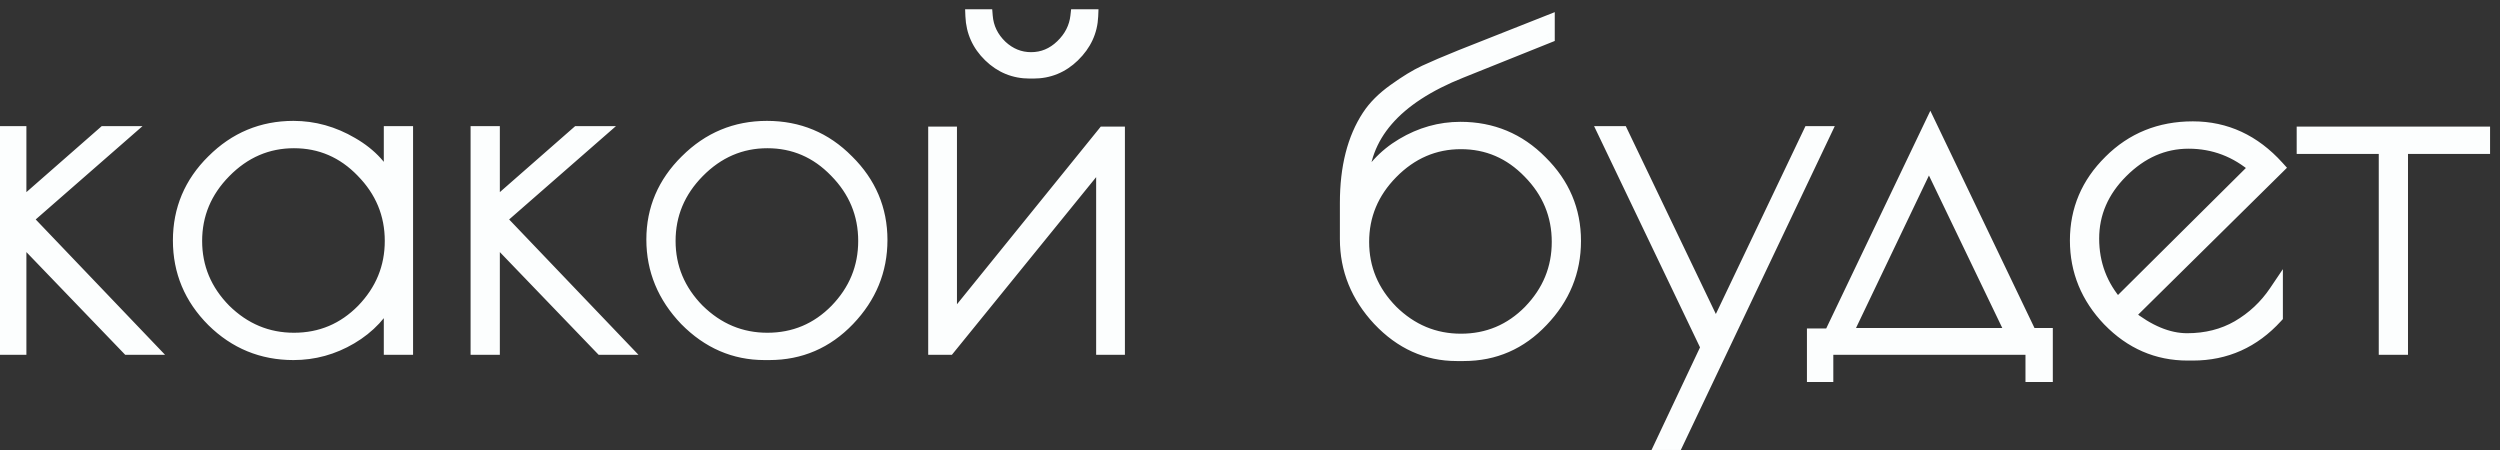
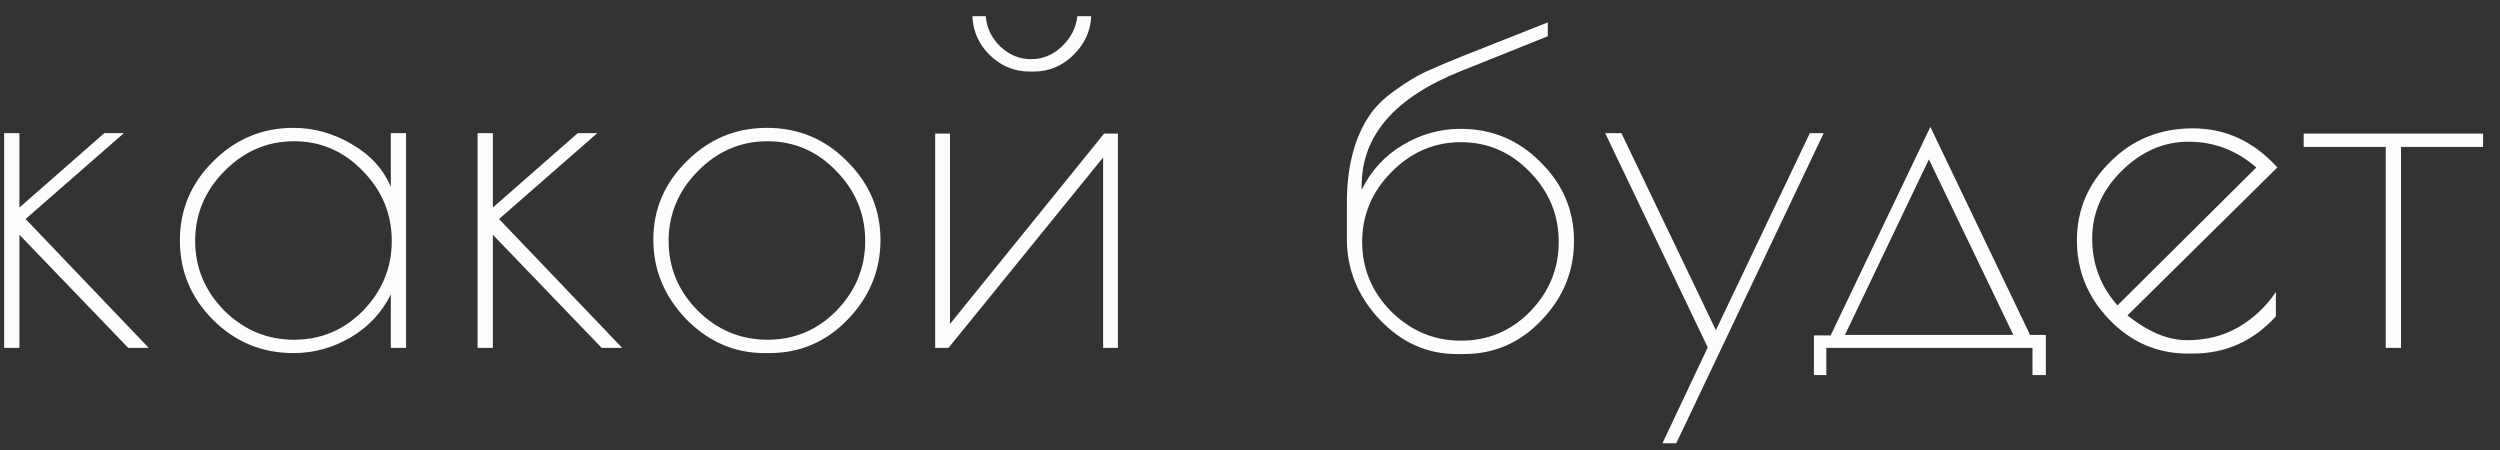
<svg xmlns="http://www.w3.org/2000/svg" width="111" height="20" viewBox="0 0 111 20" fill="none">
  <rect x="0" y="0" width="111" height="20" fill="#333333" stroke="none" />
  <mask id="path-1-outside-1_31_283" maskUnits="userSpaceOnUse" x="-0.815" y="-0.556" width="112" height="21" fill="black">
-     <rect fill="white" x="-0.815" y="-0.556" width="112" height="21" />
-     <path d="M0.184 5.91H0.862V9.215L4.633 5.91H5.502L1.137 9.724L6.603 15.444H5.692L0.862 10.423V15.444H0.184V5.91ZM18.029 5.91V15.444H17.352V13.071C16.956 13.876 16.363 14.512 15.572 14.978C14.781 15.444 13.934 15.677 13.03 15.677C11.645 15.677 10.459 15.19 9.47 14.215C8.482 13.227 7.987 12.047 7.987 10.677C7.987 9.307 8.482 8.135 9.47 7.16C10.459 6.172 11.645 5.677 13.03 5.677C13.934 5.677 14.795 5.917 15.614 6.398C16.448 6.878 17.027 7.513 17.352 8.304V5.91H18.029ZM8.665 10.698C8.665 11.885 9.096 12.916 9.958 13.792C10.833 14.653 11.864 15.084 13.051 15.084C14.251 15.084 15.275 14.653 16.123 13.792C16.97 12.916 17.394 11.885 17.394 10.698C17.394 9.498 16.963 8.46 16.102 7.584C15.254 6.708 14.237 6.271 13.051 6.271C11.864 6.271 10.833 6.715 9.958 7.605C9.096 8.481 8.665 9.512 8.665 10.698ZM21.205 5.91H21.883V9.215L25.654 5.91H26.522L22.158 9.724L27.624 15.444H26.713L21.883 10.423V15.444H21.205V5.91ZM29.008 10.635C29.008 9.293 29.502 8.135 30.491 7.16C31.48 6.172 32.666 5.677 34.05 5.677C35.449 5.677 36.635 6.172 37.609 7.16C38.598 8.135 39.093 9.3 39.093 10.656C39.093 11.998 38.612 13.17 37.652 14.173C36.691 15.176 35.526 15.677 34.156 15.677H33.944C32.617 15.677 31.458 15.176 30.47 14.173C29.495 13.156 29.008 11.977 29.008 10.635ZM38.415 10.698C38.415 9.498 37.984 8.46 37.122 7.584C36.275 6.708 35.258 6.271 34.071 6.271C32.885 6.271 31.854 6.715 30.978 7.605C30.117 8.481 29.686 9.512 29.686 10.698C29.686 11.885 30.117 12.916 30.978 13.792C31.854 14.653 32.885 15.084 34.071 15.084C35.272 15.084 36.296 14.653 37.143 13.792C37.991 12.916 38.415 11.885 38.415 10.698ZM49.636 5.932V15.444H48.979V6.991L42.115 15.444H41.522V5.932H42.179V14.385L49.022 5.932H49.636ZM43.768 0.72C43.81 1.242 44.029 1.694 44.424 2.076C44.82 2.443 45.272 2.627 45.78 2.627C46.303 2.627 46.762 2.436 47.157 2.054C47.553 1.673 47.779 1.228 47.835 0.72H48.45C48.422 1.384 48.153 1.963 47.645 2.457C47.15 2.937 46.564 3.177 45.886 3.177H45.717C45.039 3.177 44.453 2.937 43.958 2.457C43.464 1.977 43.203 1.398 43.174 0.72H43.768ZM60.48 10.741C60.48 11.927 60.91 12.958 61.772 13.834C62.648 14.696 63.679 15.126 64.865 15.126C66.066 15.126 67.09 14.696 67.937 13.834C68.784 12.958 69.208 11.927 69.208 10.741C69.208 9.54 68.777 8.502 67.916 7.626C67.068 6.751 66.052 6.313 64.865 6.313C63.679 6.313 62.648 6.758 61.772 7.648C60.91 8.523 60.48 9.554 60.48 10.741ZM64.844 5.72C66.242 5.72 67.429 6.214 68.403 7.203C69.392 8.177 69.886 9.343 69.886 10.698C69.886 12.04 69.406 13.213 68.445 14.215C67.499 15.218 66.348 15.72 64.992 15.72H64.674C63.361 15.72 62.217 15.204 61.242 14.173C60.282 13.142 59.801 11.956 59.801 10.614V9.004C59.801 7.436 60.126 6.158 60.776 5.169C61.044 4.759 61.426 4.378 61.92 4.025C62.429 3.658 62.881 3.382 63.276 3.199C63.672 3.015 64.201 2.789 64.865 2.521L68.721 0.995V1.61L64.865 3.156C61.927 4.328 60.458 6.023 60.458 8.241V8.432C60.868 7.584 61.475 6.92 62.28 6.44C63.085 5.96 63.94 5.72 64.844 5.72ZM80.973 5.91L74.426 19.681H73.812L75.824 15.423L71.269 5.91H71.99L76.185 14.66L80.358 5.91H80.973ZM80.538 16.652V14.893H81.28L85.708 5.635L90.136 14.872H90.835V16.652H90.242V15.444H81.089V16.652H80.538ZM85.644 7.076L81.915 14.872H89.394L85.644 7.076ZM97.363 15.698H97.13C95.788 15.698 94.63 15.197 93.655 14.194C92.695 13.191 92.215 12.019 92.215 10.677C92.215 9.321 92.709 8.156 93.698 7.182C94.686 6.193 95.908 5.699 97.363 5.699C98.818 5.699 100.068 6.278 101.113 7.436L94.46 14.004C95.379 14.738 96.261 15.105 97.109 15.105C97.956 15.105 98.712 14.915 99.376 14.533C100.054 14.138 100.612 13.615 101.049 12.965V14.046C100.047 15.148 98.818 15.698 97.363 15.698ZM97.172 6.292C96.056 6.292 95.061 6.73 94.185 7.605C93.323 8.467 92.893 9.463 92.893 10.592C92.893 11.722 93.267 12.711 94.016 13.559L100.181 7.436C99.305 6.673 98.302 6.292 97.172 6.292ZM110.249 5.932V6.525H106.605V15.444H105.927V6.525H102.283V5.932H110.249Z" />
-   </mask>
+     </mask>
  <path d="M0.184 5.91H0.862V9.215L4.633 5.91H5.502L1.137 9.724L6.603 15.444H5.692L0.862 10.423V15.444H0.184V5.91ZM18.029 5.91V15.444H17.352V13.071C16.956 13.876 16.363 14.512 15.572 14.978C14.781 15.444 13.934 15.677 13.03 15.677C11.645 15.677 10.459 15.19 9.47 14.215C8.482 13.227 7.987 12.047 7.987 10.677C7.987 9.307 8.482 8.135 9.47 7.16C10.459 6.172 11.645 5.677 13.03 5.677C13.934 5.677 14.795 5.917 15.614 6.398C16.448 6.878 17.027 7.513 17.352 8.304V5.91H18.029ZM8.665 10.698C8.665 11.885 9.096 12.916 9.958 13.792C10.833 14.653 11.864 15.084 13.051 15.084C14.251 15.084 15.275 14.653 16.123 13.792C16.97 12.916 17.394 11.885 17.394 10.698C17.394 9.498 16.963 8.46 16.102 7.584C15.254 6.708 14.237 6.271 13.051 6.271C11.864 6.271 10.833 6.715 9.958 7.605C9.096 8.481 8.665 9.512 8.665 10.698ZM21.205 5.91H21.883V9.215L25.654 5.91H26.522L22.158 9.724L27.624 15.444H26.713L21.883 10.423V15.444H21.205V5.91ZM29.008 10.635C29.008 9.293 29.502 8.135 30.491 7.16C31.48 6.172 32.666 5.677 34.05 5.677C35.449 5.677 36.635 6.172 37.609 7.16C38.598 8.135 39.093 9.3 39.093 10.656C39.093 11.998 38.612 13.17 37.652 14.173C36.691 15.176 35.526 15.677 34.156 15.677H33.944C32.617 15.677 31.458 15.176 30.47 14.173C29.495 13.156 29.008 11.977 29.008 10.635ZM38.415 10.698C38.415 9.498 37.984 8.46 37.122 7.584C36.275 6.708 35.258 6.271 34.071 6.271C32.885 6.271 31.854 6.715 30.978 7.605C30.117 8.481 29.686 9.512 29.686 10.698C29.686 11.885 30.117 12.916 30.978 13.792C31.854 14.653 32.885 15.084 34.071 15.084C35.272 15.084 36.296 14.653 37.143 13.792C37.991 12.916 38.415 11.885 38.415 10.698ZM49.636 5.932V15.444H48.979V6.991L42.115 15.444H41.522V5.932H42.179V14.385L49.022 5.932H49.636ZM43.768 0.72C43.81 1.242 44.029 1.694 44.424 2.076C44.82 2.443 45.272 2.627 45.78 2.627C46.303 2.627 46.762 2.436 47.157 2.054C47.553 1.673 47.779 1.228 47.835 0.72H48.45C48.422 1.384 48.153 1.963 47.645 2.457C47.15 2.937 46.564 3.177 45.886 3.177H45.717C45.039 3.177 44.453 2.937 43.958 2.457C43.464 1.977 43.203 1.398 43.174 0.72H43.768ZM60.48 10.741C60.48 11.927 60.91 12.958 61.772 13.834C62.648 14.696 63.679 15.126 64.865 15.126C66.066 15.126 67.09 14.696 67.937 13.834C68.784 12.958 69.208 11.927 69.208 10.741C69.208 9.54 68.777 8.502 67.916 7.626C67.068 6.751 66.052 6.313 64.865 6.313C63.679 6.313 62.648 6.758 61.772 7.648C60.91 8.523 60.48 9.554 60.48 10.741ZM64.844 5.72C66.242 5.72 67.429 6.214 68.403 7.203C69.392 8.177 69.886 9.343 69.886 10.698C69.886 12.04 69.406 13.213 68.445 14.215C67.499 15.218 66.348 15.72 64.992 15.72H64.674C63.361 15.72 62.217 15.204 61.242 14.173C60.282 13.142 59.801 11.956 59.801 10.614V9.004C59.801 7.436 60.126 6.158 60.776 5.169C61.044 4.759 61.426 4.378 61.92 4.025C62.429 3.658 62.881 3.382 63.276 3.199C63.672 3.015 64.201 2.789 64.865 2.521L68.721 0.995V1.61L64.865 3.156C61.927 4.328 60.458 6.023 60.458 8.241V8.432C60.868 7.584 61.475 6.92 62.28 6.44C63.085 5.96 63.94 5.72 64.844 5.72ZM80.973 5.91L74.426 19.681H73.812L75.824 15.423L71.269 5.91H71.99L76.185 14.66L80.358 5.91H80.973ZM80.538 16.652V14.893H81.28L85.708 5.635L90.136 14.872H90.835V16.652H90.242V15.444H81.089V16.652H80.538ZM85.644 7.076L81.915 14.872H89.394L85.644 7.076ZM97.363 15.698H97.13C95.788 15.698 94.63 15.197 93.655 14.194C92.695 13.191 92.215 12.019 92.215 10.677C92.215 9.321 92.709 8.156 93.698 7.182C94.686 6.193 95.908 5.699 97.363 5.699C98.818 5.699 100.068 6.278 101.113 7.436L94.46 14.004C95.379 14.738 96.261 15.105 97.109 15.105C97.956 15.105 98.712 14.915 99.376 14.533C100.054 14.138 100.612 13.615 101.049 12.965V14.046C100.047 15.148 98.818 15.698 97.363 15.698ZM97.172 6.292C96.056 6.292 95.061 6.73 94.185 7.605C93.323 8.467 92.893 9.463 92.893 10.592C92.893 11.722 93.267 12.711 94.016 13.559L100.181 7.436C99.305 6.673 98.302 6.292 97.172 6.292ZM110.249 5.932V6.525H106.605V15.444H105.927V6.525H102.283V5.932H110.249Z" fill="#FCFEFE" />
-   <path d="M0.184 5.91V5.6H-0.126V5.91H0.184ZM0.862 5.91H1.172V5.6H0.862V5.91ZM0.862 9.215H0.552V9.9L1.066 9.449L0.862 9.215ZM4.633 5.91V5.6H4.516L4.429 5.677L4.633 5.91ZM5.502 5.91L5.706 6.144L6.328 5.6H5.502V5.91ZM1.137 9.724L0.933 9.49L0.689 9.704L0.913 9.938L1.137 9.724ZM6.603 15.444V15.754H7.329L6.828 15.23L6.603 15.444ZM5.692 15.444L5.469 15.659L5.56 15.754H5.692V15.444ZM0.862 10.423L1.085 10.208L0.552 9.653V10.423H0.862ZM0.862 15.444V15.754H1.172V15.444H0.862ZM0.184 15.444H-0.126V15.754H0.184V15.444ZM0.184 6.221H0.862V5.6H0.184V6.221ZM0.552 5.91V9.215H1.172V5.91H0.552ZM1.066 9.449L4.837 6.144L4.429 5.677L0.657 8.982L1.066 9.449ZM4.633 6.221H5.502V5.6H4.633V6.221ZM5.298 5.677L0.933 9.49L1.341 9.957L5.706 6.144L5.298 5.677ZM0.913 9.938L6.379 15.659L6.828 15.23L1.362 9.51L0.913 9.938ZM6.603 15.134H5.692V15.754H6.603V15.134ZM5.916 15.229L1.085 10.208L0.638 10.638L5.469 15.659L5.916 15.229ZM0.552 10.423V15.444H1.172V10.423H0.552ZM0.862 15.134H0.184V15.754H0.862V15.134ZM0.494 15.444V5.91H-0.126V15.444H0.494ZM18.029 5.91H18.34V5.6H18.029V5.91ZM18.029 15.444V15.754H18.34V15.444H18.029ZM17.352 15.444H17.041V15.754H17.352V15.444ZM17.352 13.071H17.662L17.073 12.934L17.352 13.071ZM15.572 14.978L15.729 15.245L15.729 15.245L15.572 14.978ZM9.47 14.215L9.251 14.435L9.252 14.436L9.47 14.215ZM9.47 7.16L9.688 7.381L9.69 7.38L9.47 7.16ZM15.614 6.398L15.457 6.665L15.459 6.666L15.614 6.398ZM17.352 8.304L17.065 8.422L17.662 8.304H17.352ZM17.352 5.91V5.6H17.041V5.91H17.352ZM9.958 13.792L9.736 14.009L9.74 14.013L9.958 13.792ZM16.123 13.792L16.344 14.009L16.346 14.007L16.123 13.792ZM16.102 7.584L15.879 7.8L15.88 7.802L16.102 7.584ZM9.958 7.605L9.736 7.388L9.736 7.388L9.958 7.605ZM17.719 5.91V15.444H18.34V5.91H17.719ZM18.029 15.134H17.352V15.754H18.029V15.134ZM17.662 15.444V13.071H17.041V15.444H17.662ZM17.073 12.934C16.705 13.684 16.154 14.275 15.414 14.711L15.729 15.245C16.571 14.749 17.207 14.069 17.63 13.208L17.073 12.934ZM15.414 14.711C14.67 15.149 13.877 15.367 13.03 15.367V15.987C13.99 15.987 14.892 15.739 15.729 15.245L15.414 14.711ZM13.03 15.367C11.727 15.367 10.619 14.912 9.688 13.994L9.252 14.436C10.299 15.468 11.564 15.987 13.03 15.987V15.367ZM9.69 13.996C8.758 13.064 8.297 11.963 8.297 10.677H7.677C7.677 12.131 8.205 13.389 9.251 14.435L9.69 13.996ZM8.297 10.677C8.297 9.392 8.758 8.298 9.688 7.381L9.252 6.939C8.206 7.971 7.677 9.223 7.677 10.677H8.297ZM9.69 7.38C10.621 6.449 11.729 5.988 13.03 5.988V5.367C11.562 5.367 10.297 5.895 9.251 6.941L9.69 7.38ZM13.03 5.988C13.876 5.988 14.683 6.211 15.457 6.665L15.771 6.13C14.907 5.623 13.992 5.367 13.03 5.367V5.988ZM15.459 6.666C16.241 7.117 16.769 7.703 17.065 8.422L17.639 8.187C17.284 7.324 16.654 6.639 15.769 6.129L15.459 6.666ZM17.662 8.304V5.91H17.041V8.304H17.662ZM17.352 6.221H18.029V5.6H17.352V6.221ZM8.355 10.698C8.355 11.969 8.82 13.078 9.736 14.009L10.179 13.574C9.372 12.754 8.975 11.8 8.975 10.698H8.355ZM9.74 14.013C10.671 14.929 11.78 15.394 13.051 15.394V14.774C11.949 14.774 10.995 14.377 10.175 13.57L9.74 14.013ZM13.051 15.394C14.335 15.394 15.439 14.93 16.344 14.009L15.902 13.574C15.112 14.377 14.168 14.774 13.051 14.774V15.394ZM16.346 14.007C17.247 13.075 17.704 11.968 17.704 10.698H17.084C17.084 11.802 16.693 12.756 15.9 13.576L16.346 14.007ZM17.704 10.698C17.704 9.414 17.24 8.299 16.323 7.367L15.88 7.802C16.686 8.621 17.084 9.581 17.084 10.698H17.704ZM16.325 7.368C15.42 6.434 14.324 5.96 13.051 5.96V6.581C14.151 6.581 15.088 6.983 15.879 7.8L16.325 7.368ZM13.051 5.96C11.776 5.96 10.667 6.442 9.736 7.388L10.179 7.823C10.999 6.989 11.952 6.581 13.051 6.581V5.96ZM9.736 7.388C8.82 8.319 8.355 9.427 8.355 10.698H8.975C8.975 9.597 9.372 8.643 10.179 7.823L9.736 7.388ZM21.205 5.91V5.6H20.894V5.91H21.205ZM21.883 5.91H22.193V5.6H21.883V5.91ZM21.883 9.215H21.572V9.9L22.087 9.449L21.883 9.215ZM25.654 5.91V5.6H25.537L25.449 5.677L25.654 5.91ZM26.522 5.91L26.726 6.144L27.349 5.6H26.522V5.91ZM22.158 9.724L21.954 9.49L21.71 9.704L21.934 9.938L22.158 9.724ZM27.624 15.444V15.754H28.349L27.848 15.23L27.624 15.444ZM26.713 15.444L26.489 15.659L26.581 15.754H26.713V15.444ZM21.883 10.423L22.106 10.208L21.572 9.653V10.423H21.883ZM21.883 15.444V15.754H22.193V15.444H21.883ZM21.205 15.444H20.894V15.754H21.205V15.444ZM21.205 6.221H21.883V5.6H21.205V6.221ZM21.572 5.91V9.215H22.193V5.91H21.572ZM22.087 9.449L25.858 6.144L25.449 5.677L21.678 8.982L22.087 9.449ZM25.654 6.221H26.522V5.6H25.654V6.221ZM26.318 5.677L21.954 9.49L22.362 9.957L26.726 6.144L26.318 5.677ZM21.934 9.938L27.4 15.659L27.848 15.23L22.382 9.51L21.934 9.938ZM27.624 15.134H26.713V15.754H27.624V15.134ZM26.937 15.229L22.106 10.208L21.659 10.638L26.489 15.659L26.937 15.229ZM21.572 10.423V15.444H22.193V10.423H21.572ZM21.883 15.134H21.205V15.754H21.883V15.134ZM21.515 15.444V5.91H20.894V15.444H21.515ZM30.491 7.16L30.709 7.381L30.71 7.38L30.491 7.16ZM37.609 7.16L37.389 7.378L37.392 7.381L37.609 7.16ZM37.652 14.173L37.428 13.958L37.428 13.958L37.652 14.173ZM30.47 14.173L30.246 14.388L30.249 14.391L30.47 14.173ZM37.122 7.584L36.899 7.8L36.901 7.802L37.122 7.584ZM30.978 7.605L30.757 7.388L30.757 7.388L30.978 7.605ZM30.978 13.792L30.757 14.009L30.761 14.013L30.978 13.792ZM37.143 13.792L37.365 14.009L37.366 14.007L37.143 13.792ZM29.318 10.635C29.318 9.379 29.777 8.3 30.709 7.381L30.273 6.939C29.228 7.97 28.698 9.207 28.698 10.635H29.318ZM30.71 7.38C31.642 6.449 32.749 5.988 34.05 5.988V5.367C32.583 5.367 31.318 5.895 30.272 6.941L30.71 7.38ZM34.05 5.988C35.366 5.988 36.473 6.449 37.389 7.378L37.83 6.943C36.797 5.894 35.531 5.367 34.05 5.367V5.988ZM37.392 7.381C38.323 8.299 38.782 9.385 38.782 10.656H39.403C39.403 9.215 38.873 7.971 37.827 6.939L37.392 7.381ZM38.782 10.656C38.782 11.915 38.335 13.011 37.428 13.958L37.876 14.387C38.889 13.329 39.403 12.081 39.403 10.656H38.782ZM37.428 13.958C36.525 14.901 35.44 15.367 34.156 15.367V15.987C35.612 15.987 36.858 15.45 37.876 14.387L37.428 13.958ZM34.156 15.367H33.944V15.987H34.156V15.367ZM33.944 15.367C32.705 15.367 31.625 14.903 30.691 13.955L30.249 14.391C31.292 15.449 32.528 15.987 33.944 15.987V15.367ZM30.694 13.958C29.771 12.996 29.318 11.892 29.318 10.635H28.698C28.698 12.061 29.219 13.316 30.246 14.388L30.694 13.958ZM38.725 10.698C38.725 9.414 38.261 8.299 37.343 7.367L36.901 7.802C37.707 8.621 38.104 9.581 38.104 10.698H38.725ZM37.345 7.368C36.441 6.434 35.344 5.96 34.071 5.96V6.581C35.171 6.581 36.108 6.983 36.899 7.8L37.345 7.368ZM34.071 5.96C32.797 5.96 31.688 6.442 30.757 7.388L31.199 7.823C32.02 6.989 32.973 6.581 34.071 6.581V5.96ZM30.757 7.388C29.841 8.319 29.376 9.427 29.376 10.698H29.996C29.996 9.597 30.393 8.643 31.199 7.823L30.757 7.388ZM29.376 10.698C29.376 11.969 29.841 13.078 30.757 14.009L31.199 13.574C30.393 12.754 29.996 11.8 29.996 10.698H29.376ZM30.761 14.013C31.692 14.929 32.8 15.394 34.071 15.394V14.774C32.969 14.774 32.016 14.377 31.196 13.57L30.761 14.013ZM34.071 15.394C35.356 15.394 36.459 14.93 37.365 14.009L36.922 13.574C36.133 14.377 35.188 14.774 34.071 14.774V15.394ZM37.366 14.007C38.268 13.075 38.725 11.968 38.725 10.698H38.104C38.104 11.802 37.714 12.756 36.92 13.576L37.366 14.007ZM49.636 5.932H49.946V5.621H49.636V5.932ZM49.636 15.444V15.754H49.946V15.444H49.636ZM48.979 15.444H48.669V15.754H48.979V15.444ZM48.979 6.991H49.29V6.117L48.739 6.795L48.979 6.991ZM42.115 15.444V15.754H42.263L42.356 15.64L42.115 15.444ZM41.522 15.444H41.212V15.754H41.522V15.444ZM41.522 5.932V5.621H41.212V5.932H41.522ZM42.179 5.932H42.489V5.621H42.179V5.932ZM42.179 14.385H41.868V15.261L42.42 14.58L42.179 14.385ZM49.022 5.932V5.621H48.874L48.781 5.736L49.022 5.932ZM43.768 0.72L44.077 0.695L44.054 0.41H43.768V0.72ZM44.424 2.076L44.209 2.299L44.213 2.303L44.424 2.076ZM47.835 0.72V0.41H47.558L47.527 0.685L47.835 0.72ZM48.45 0.72L48.76 0.733L48.773 0.41H48.45V0.72ZM47.645 2.457L47.861 2.68L47.861 2.679L47.645 2.457ZM43.958 2.457L44.174 2.235L44.174 2.235L43.958 2.457ZM43.174 0.72V0.41H42.851L42.864 0.733L43.174 0.72ZM49.326 5.932V15.444H49.946V5.932H49.326ZM49.636 15.134H48.979V15.754H49.636V15.134ZM49.29 15.444V6.991H48.669V15.444H49.29ZM48.739 6.795L41.874 15.249L42.356 15.64L49.22 7.186L48.739 6.795ZM42.115 15.134H41.522V15.754H42.115V15.134ZM41.832 15.444V5.932H41.212V15.444H41.832ZM41.522 6.242H42.179V5.621H41.522V6.242ZM41.868 5.932V14.385H42.489V5.932H41.868ZM42.42 14.58L49.263 6.127L48.781 5.736L41.938 14.19L42.42 14.58ZM49.022 6.242H49.636V5.621H49.022V6.242ZM43.458 0.745C43.507 1.347 43.762 1.868 44.209 2.299L44.64 1.852C44.296 1.521 44.113 1.138 44.077 0.695L43.458 0.745ZM44.213 2.303C44.662 2.72 45.188 2.937 45.78 2.937V2.316C45.355 2.316 44.977 2.166 44.635 1.848L44.213 2.303ZM45.78 2.937C46.388 2.937 46.923 2.712 47.373 2.278L46.942 1.831C46.601 2.16 46.218 2.316 45.78 2.316V2.937ZM47.373 2.278C47.816 1.85 48.078 1.34 48.144 0.754L47.527 0.685C47.479 1.117 47.289 1.496 46.942 1.831L47.373 2.278ZM47.835 1.03H48.45V0.41H47.835V1.03ZM48.14 0.707C48.115 1.286 47.884 1.791 47.428 2.235L47.861 2.679C48.422 2.134 48.728 1.482 48.76 0.733L48.14 0.707ZM47.428 2.235C46.991 2.66 46.482 2.867 45.886 2.867V3.488C46.646 3.488 47.31 3.215 47.861 2.68L47.428 2.235ZM45.886 2.867H45.717V3.488H45.886V2.867ZM45.717 2.867C45.121 2.867 44.612 2.66 44.174 2.235L43.742 2.68C44.293 3.215 44.956 3.488 45.717 3.488V2.867ZM44.174 2.235C43.736 1.809 43.509 1.304 43.484 0.707L42.864 0.733C42.896 1.491 43.192 2.145 43.742 2.68L44.174 2.235ZM43.174 1.03H43.768V0.41H43.174V1.03ZM61.772 13.834L61.551 14.052L61.554 14.055L61.772 13.834ZM67.937 13.834L68.158 14.052L68.16 14.05L67.937 13.834ZM67.916 7.626L67.693 7.842L67.695 7.844L67.916 7.626ZM61.772 7.648L61.551 7.43L61.551 7.43L61.772 7.648ZM68.403 7.203L68.182 7.421L68.185 7.424L68.403 7.203ZM68.445 14.215L68.222 14.001L68.22 14.002L68.445 14.215ZM61.242 14.173L61.015 14.384L61.017 14.386L61.242 14.173ZM60.776 5.169L61.035 5.339L61.036 5.339L60.776 5.169ZM61.92 4.025L62.1 4.277L62.102 4.276L61.92 4.025ZM64.865 2.521L64.751 2.232L64.749 2.233L64.865 2.521ZM68.721 0.995H69.031V0.539L68.607 0.707L68.721 0.995ZM68.721 1.61L68.836 1.897L69.031 1.819V1.61H68.721ZM64.865 3.156L64.98 3.444L64.981 3.444L64.865 3.156ZM60.458 8.432H60.148L60.738 8.567L60.458 8.432ZM62.28 6.44L62.439 6.706L62.439 6.706L62.28 6.44ZM60.169 10.741C60.169 12.012 60.634 13.12 61.551 14.052L61.993 13.616C61.186 12.796 60.79 11.843 60.79 10.741H60.169ZM61.554 14.055C62.486 14.972 63.594 15.437 64.865 15.437V14.816C63.763 14.816 62.809 14.42 61.989 13.613L61.554 14.055ZM64.865 15.437C66.149 15.437 67.253 14.972 68.158 14.052L67.716 13.617C66.926 14.419 65.982 14.816 64.865 14.816V15.437ZM68.16 14.05C69.062 13.118 69.518 12.01 69.518 10.741H68.898C68.898 11.844 68.507 12.799 67.714 13.618L68.16 14.05ZM69.518 10.741C69.518 9.457 69.054 8.341 68.137 7.409L67.695 7.844C68.501 8.663 68.898 9.624 68.898 10.741H69.518ZM68.139 7.411C67.235 6.476 66.138 6.003 64.865 6.003V6.623C65.965 6.623 66.902 7.025 67.693 7.842L68.139 7.411ZM64.865 6.003C63.591 6.003 62.481 6.484 61.551 7.43L61.993 7.865C62.814 7.031 63.767 6.623 64.865 6.623V6.003ZM61.551 7.43C60.634 8.362 60.169 9.47 60.169 10.741H60.79C60.79 9.639 61.186 8.685 61.993 7.865L61.551 7.43ZM64.844 6.03C66.16 6.03 67.266 6.491 68.182 7.42L68.624 6.985C67.591 5.937 66.325 5.409 64.844 5.409V6.03ZM68.185 7.424C69.117 8.341 69.576 9.428 69.576 10.698H70.196C70.196 9.257 69.667 8.013 68.621 6.982L68.185 7.424ZM69.576 10.698C69.576 11.957 69.129 13.053 68.222 14.001L68.669 14.43C69.683 13.372 70.196 12.123 70.196 10.698H69.576ZM68.22 14.002C67.331 14.944 66.261 15.409 64.992 15.409V16.03C66.435 16.03 67.667 15.492 68.671 14.428L68.22 14.002ZM64.992 15.409H64.674V16.03H64.992V15.409ZM64.674 15.409C63.453 15.409 62.389 14.934 61.468 13.96L61.017 14.386C62.045 15.474 63.268 16.03 64.674 16.03V15.409ZM61.469 13.961C60.559 12.985 60.112 11.873 60.112 10.614H59.491C59.491 12.038 60.004 13.299 61.015 14.384L61.469 13.961ZM60.112 10.614V9.004H59.491V10.614H60.112ZM60.112 9.004C60.112 7.477 60.428 6.263 61.035 5.339L60.517 4.998C59.825 6.052 59.491 7.395 59.491 9.004H60.112ZM61.036 5.339C61.279 4.968 61.63 4.613 62.1 4.277L61.74 3.772C61.221 4.143 60.81 4.55 60.517 4.999L61.036 5.339ZM62.102 4.276C62.6 3.916 63.035 3.652 63.407 3.48L63.145 2.917C62.726 3.112 62.257 3.399 61.739 3.773L62.102 4.276ZM63.407 3.48C63.795 3.299 64.32 3.076 64.981 2.808L64.749 2.233C64.083 2.502 63.548 2.73 63.145 2.917L63.407 3.48ZM64.979 2.809L68.835 1.284L68.607 0.707L64.751 2.232L64.979 2.809ZM68.411 0.995V1.61H69.031V0.995H68.411ZM68.605 1.322L64.75 2.868L64.981 3.444L68.836 1.897L68.605 1.322ZM64.75 2.868C61.754 4.064 60.148 5.843 60.148 8.241H60.769C60.769 6.204 62.1 4.593 64.98 3.444L64.75 2.868ZM60.148 8.241V8.432H60.769V8.241H60.148ZM60.738 8.567C61.121 7.773 61.687 7.155 62.439 6.706L62.121 6.174C61.264 6.685 60.615 7.395 60.179 8.297L60.738 8.567ZM62.439 6.706C63.198 6.254 63.998 6.03 64.844 6.03V5.409C63.882 5.409 62.973 5.666 62.121 6.174L62.439 6.706ZM80.973 5.91L81.253 6.044L81.464 5.6H80.973V5.91ZM74.426 19.681V19.992H74.622L74.706 19.815L74.426 19.681ZM73.812 19.681L73.531 19.549L73.322 19.992H73.812V19.681ZM75.824 15.423L76.105 15.556L76.168 15.422L76.104 15.289L75.824 15.423ZM71.269 5.91V5.6H70.777L70.99 6.044L71.269 5.91ZM71.99 5.91L72.269 5.776L72.185 5.6H71.99V5.91ZM76.185 14.66L75.905 14.794L76.185 15.379L76.465 14.794L76.185 14.66ZM80.358 5.91V5.6H80.162L80.078 5.777L80.358 5.91ZM80.692 5.777L74.146 19.548L74.706 19.815L81.253 6.044L80.692 5.777ZM74.426 19.371H73.812V19.992H74.426V19.371ZM74.092 19.814L76.105 15.556L75.544 15.29L73.531 19.549L74.092 19.814ZM76.104 15.289L71.549 5.776L70.99 6.044L75.545 15.557L76.104 15.289ZM71.269 6.221H71.99V5.6H71.269V6.221ZM71.71 6.044L75.905 14.794L76.464 14.526L72.269 5.776L71.71 6.044ZM76.465 14.794L80.638 6.044L80.078 5.777L75.905 14.527L76.465 14.794ZM80.358 6.221H80.973V5.6H80.358V6.221ZM80.538 16.652H80.228V16.962H80.538V16.652ZM80.538 14.893V14.583H80.228V14.893H80.538ZM81.28 14.893V15.204H81.475L81.56 15.027L81.28 14.893ZM85.708 5.635L85.987 5.501L85.707 4.917L85.428 5.501L85.708 5.635ZM90.136 14.872L89.856 15.006L89.94 15.182H90.136V14.872ZM90.835 14.872H91.145V14.562H90.835V14.872ZM90.835 16.652V16.962H91.145V16.652H90.835ZM90.242 16.652H89.931V16.962H90.242V16.652ZM90.242 15.444H90.552V15.134H90.242V15.444ZM81.089 15.444V15.134H80.779V15.444H81.089ZM81.089 16.652V16.962H81.399V16.652H81.089ZM85.644 7.076L85.924 6.941L85.643 6.358L85.364 6.942L85.644 7.076ZM81.915 14.872L81.636 14.738L81.423 15.182H81.915V14.872ZM89.394 14.872V15.182H89.888L89.674 14.738L89.394 14.872ZM80.849 16.652V14.893H80.228V16.652H80.849ZM80.538 15.204H81.28V14.583H80.538V15.204ZM81.56 15.027L85.988 5.769L85.428 5.501L81 14.759L81.56 15.027ZM85.428 5.769L89.856 15.006L90.415 14.738L85.987 5.501L85.428 5.769ZM90.136 15.182H90.835V14.562H90.136V15.182ZM90.525 14.872V16.652H91.145V14.872H90.525ZM90.835 16.342H90.242V16.962H90.835V16.342ZM90.552 16.652V15.444H89.931V16.652H90.552ZM90.242 15.134H81.089V15.754H90.242V15.134ZM80.779 15.444V16.652H81.399V15.444H80.779ZM81.089 16.342H80.538V16.962H81.089V16.342ZM85.364 6.942L81.636 14.738L82.195 15.006L85.924 7.209L85.364 6.942ZM81.915 15.182H89.394V14.562H81.915V15.182ZM89.674 14.738L85.924 6.941L85.365 7.21L89.115 15.007L89.674 14.738ZM93.655 14.194L93.431 14.409L93.433 14.41L93.655 14.194ZM93.698 7.182L93.915 7.402L93.917 7.401L93.698 7.182ZM101.113 7.436L101.331 7.657L101.542 7.448L101.343 7.228L101.113 7.436ZM94.46 14.004L94.243 13.783L93.994 14.028L94.267 14.246L94.46 14.004ZM99.376 14.533L99.53 14.802L99.532 14.801L99.376 14.533ZM101.049 12.965H101.36V11.95L100.792 12.792L101.049 12.965ZM101.049 14.046L101.279 14.255L101.36 14.166V14.046H101.049ZM94.185 7.605L94.404 7.825L94.404 7.825L94.185 7.605ZM94.016 13.559L93.783 13.764L94.001 14.01L94.234 13.779L94.016 13.559ZM100.181 7.436L100.399 7.656L100.636 7.421L100.384 7.202L100.181 7.436ZM97.363 15.388H97.13V16.009H97.363V15.388ZM97.13 15.388C95.876 15.388 94.797 14.924 93.878 13.978L93.433 14.41C94.463 15.47 95.701 16.009 97.13 16.009V15.388ZM93.879 13.98C92.972 13.032 92.525 11.936 92.525 10.677H91.904C91.904 12.102 92.418 13.35 93.431 14.409L93.879 13.98ZM92.525 10.677C92.525 9.407 92.984 8.32 93.915 7.402L93.48 6.961C92.434 7.992 91.904 9.236 91.904 10.677H92.525ZM93.917 7.401C94.845 6.473 95.987 6.009 97.363 6.009V5.388C95.83 5.388 94.528 5.913 93.478 6.962L93.917 7.401ZM97.363 6.009C98.723 6.009 99.891 6.545 100.883 7.644L101.343 7.228C100.244 6.01 98.912 5.388 97.363 5.388V6.009ZM100.895 7.215L94.243 13.783L94.678 14.224L101.331 7.657L100.895 7.215ZM94.267 14.246C95.219 15.007 96.168 15.415 97.109 15.415V14.795C96.355 14.795 95.538 14.469 94.654 13.761L94.267 14.246ZM97.109 15.415C98.004 15.415 98.814 15.213 99.53 14.802L99.221 14.264C98.609 14.616 97.908 14.795 97.109 14.795V15.415ZM99.532 14.801C100.25 14.382 100.843 13.827 101.307 13.139L100.792 12.792C100.38 13.403 99.857 13.893 99.219 14.265L99.532 14.801ZM100.739 12.965V14.046H101.36V12.965H100.739ZM100.82 13.837C99.874 14.876 98.728 15.388 97.363 15.388V16.009C98.907 16.009 100.219 15.419 101.279 14.255L100.82 13.837ZM97.172 5.982C95.965 5.982 94.893 6.459 93.966 7.386L94.404 7.825C95.229 7 96.148 6.602 97.172 6.602V5.982ZM93.966 7.386C93.051 8.301 92.582 9.373 92.582 10.592H93.203C93.203 9.552 93.596 8.633 94.404 7.825L93.966 7.386ZM92.582 10.592C92.582 11.798 92.984 12.86 93.783 13.764L94.248 13.353C93.549 12.562 93.203 11.647 93.203 10.592H92.582ZM94.234 13.779L100.399 7.656L99.962 7.216L93.797 13.338L94.234 13.779ZM100.384 7.202C99.454 6.391 98.379 5.982 97.172 5.982V6.602C98.225 6.602 99.156 6.955 99.977 7.67L100.384 7.202ZM110.249 5.932H110.559V5.621H110.249V5.932ZM110.249 6.525V6.835H110.559V6.525H110.249ZM106.605 6.525V6.215H106.295V6.525H106.605ZM106.605 15.444V15.754H106.915V15.444H106.605ZM105.927 15.444H105.617V15.754H105.927V15.444ZM105.927 6.525H106.237V6.215H105.927V6.525ZM102.283 6.525H101.973V6.835H102.283V6.525ZM102.283 5.932V5.621H101.973V5.932H102.283ZM109.939 5.932V6.525H110.559V5.932H109.939ZM110.249 6.215H106.605V6.835H110.249V6.215ZM106.295 6.525V15.444H106.915V6.525H106.295ZM106.605 15.134H105.927V15.754H106.605V15.134ZM106.237 15.444V6.525H105.617V15.444H106.237ZM105.927 6.215H102.283V6.835H105.927V6.215ZM102.593 6.525V5.932H101.973V6.525H102.593ZM102.283 6.242H110.249V5.621H102.283V6.242Z" fill="#FCFEFE" mask="url(#path-1-outside-1_31_283)" />
</svg>